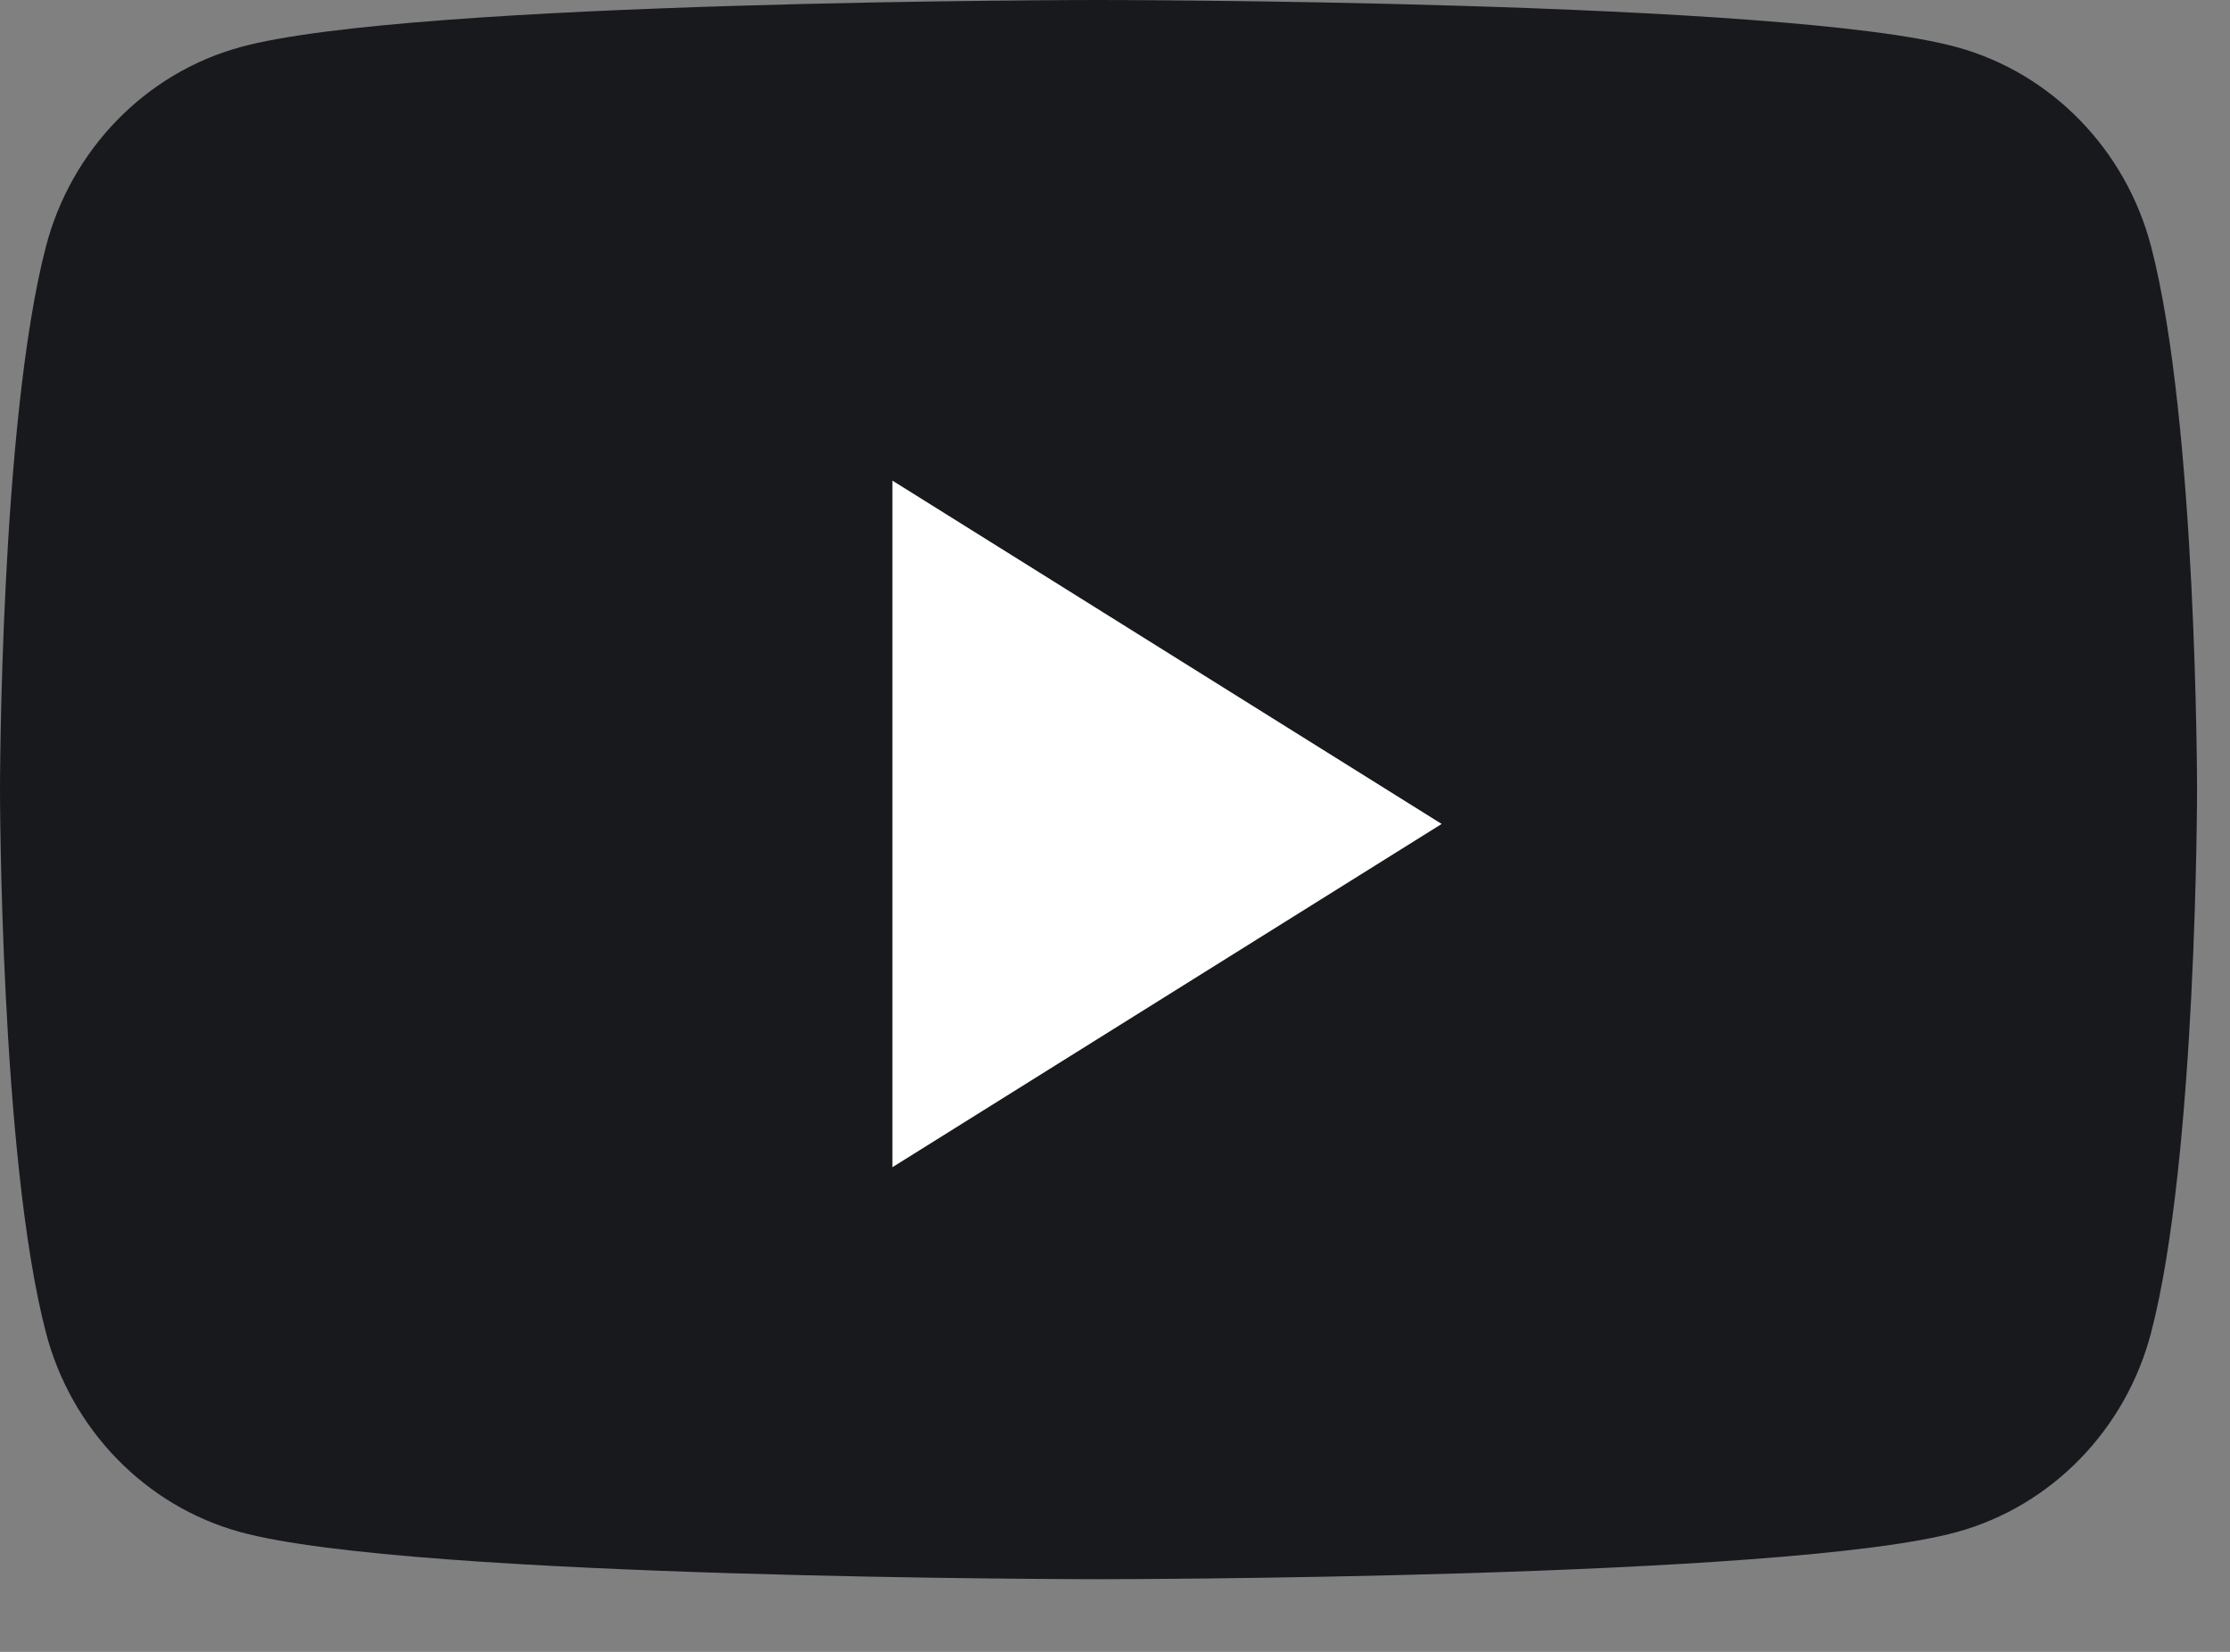
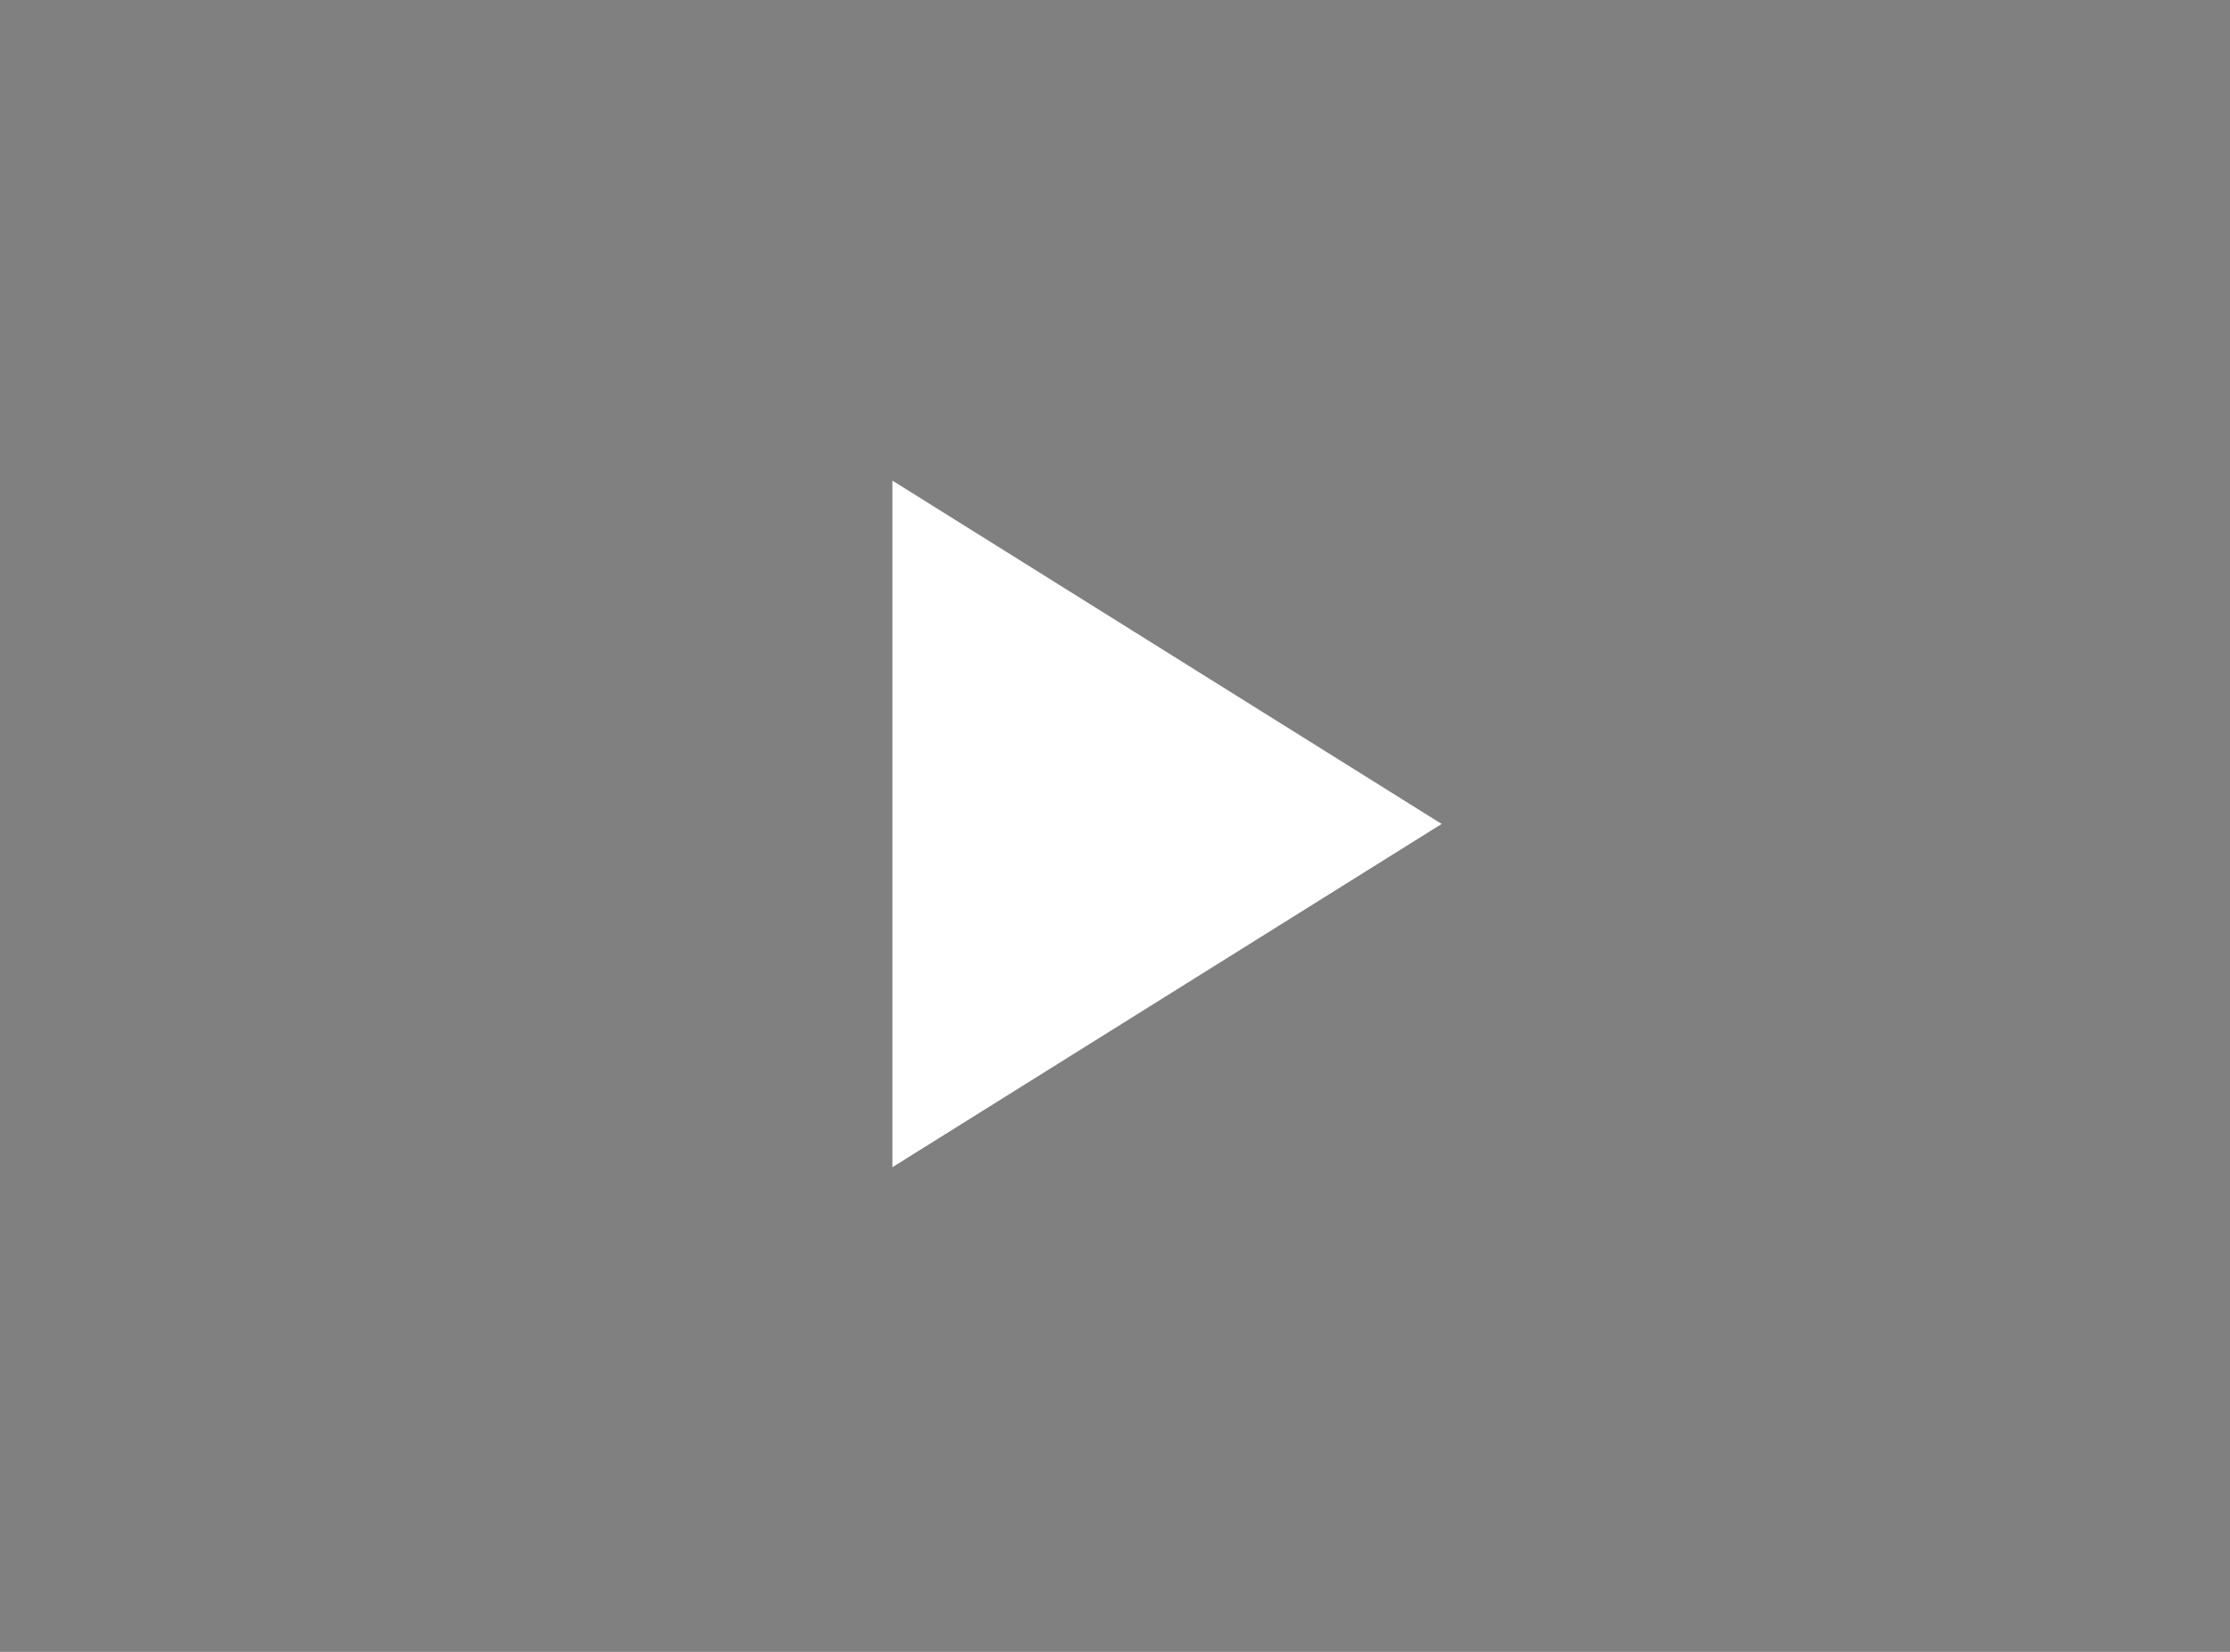
<svg xmlns="http://www.w3.org/2000/svg" width="27" height="20" viewBox="0 0 27 20" fill="none">
  <rect x="0" y="0" width="27" height="20" fill="#808080" stroke="none" />
-   <path fill-rule="evenodd" clip-rule="evenodd" d="M26.045 2.986C25.739 1.811 24.838 0.885 23.693 0.571C21.619 0 13.3 0 13.3 0C13.3 0 4.982 0 2.908 0.571C1.763 0.885 0.862 1.811 0.556 2.986C0 5.116 0 9.56 0 9.56C0 9.56 0 14.004 0.556 16.134C0.862 17.309 1.763 18.235 2.908 18.549C4.982 19.12 13.3 19.12 13.3 19.12C13.3 19.12 21.619 19.12 23.693 18.549C24.838 18.235 25.739 17.309 26.045 16.134C26.601 14.004 26.601 9.56 26.601 9.56C26.601 9.56 26.601 5.116 26.045 2.986Z" fill="#18191C" />
  <path fill-rule="evenodd" clip-rule="evenodd" d="M10.805 14.132V5.819L17.455 9.976L10.805 14.132Z" fill="white" />
</svg>